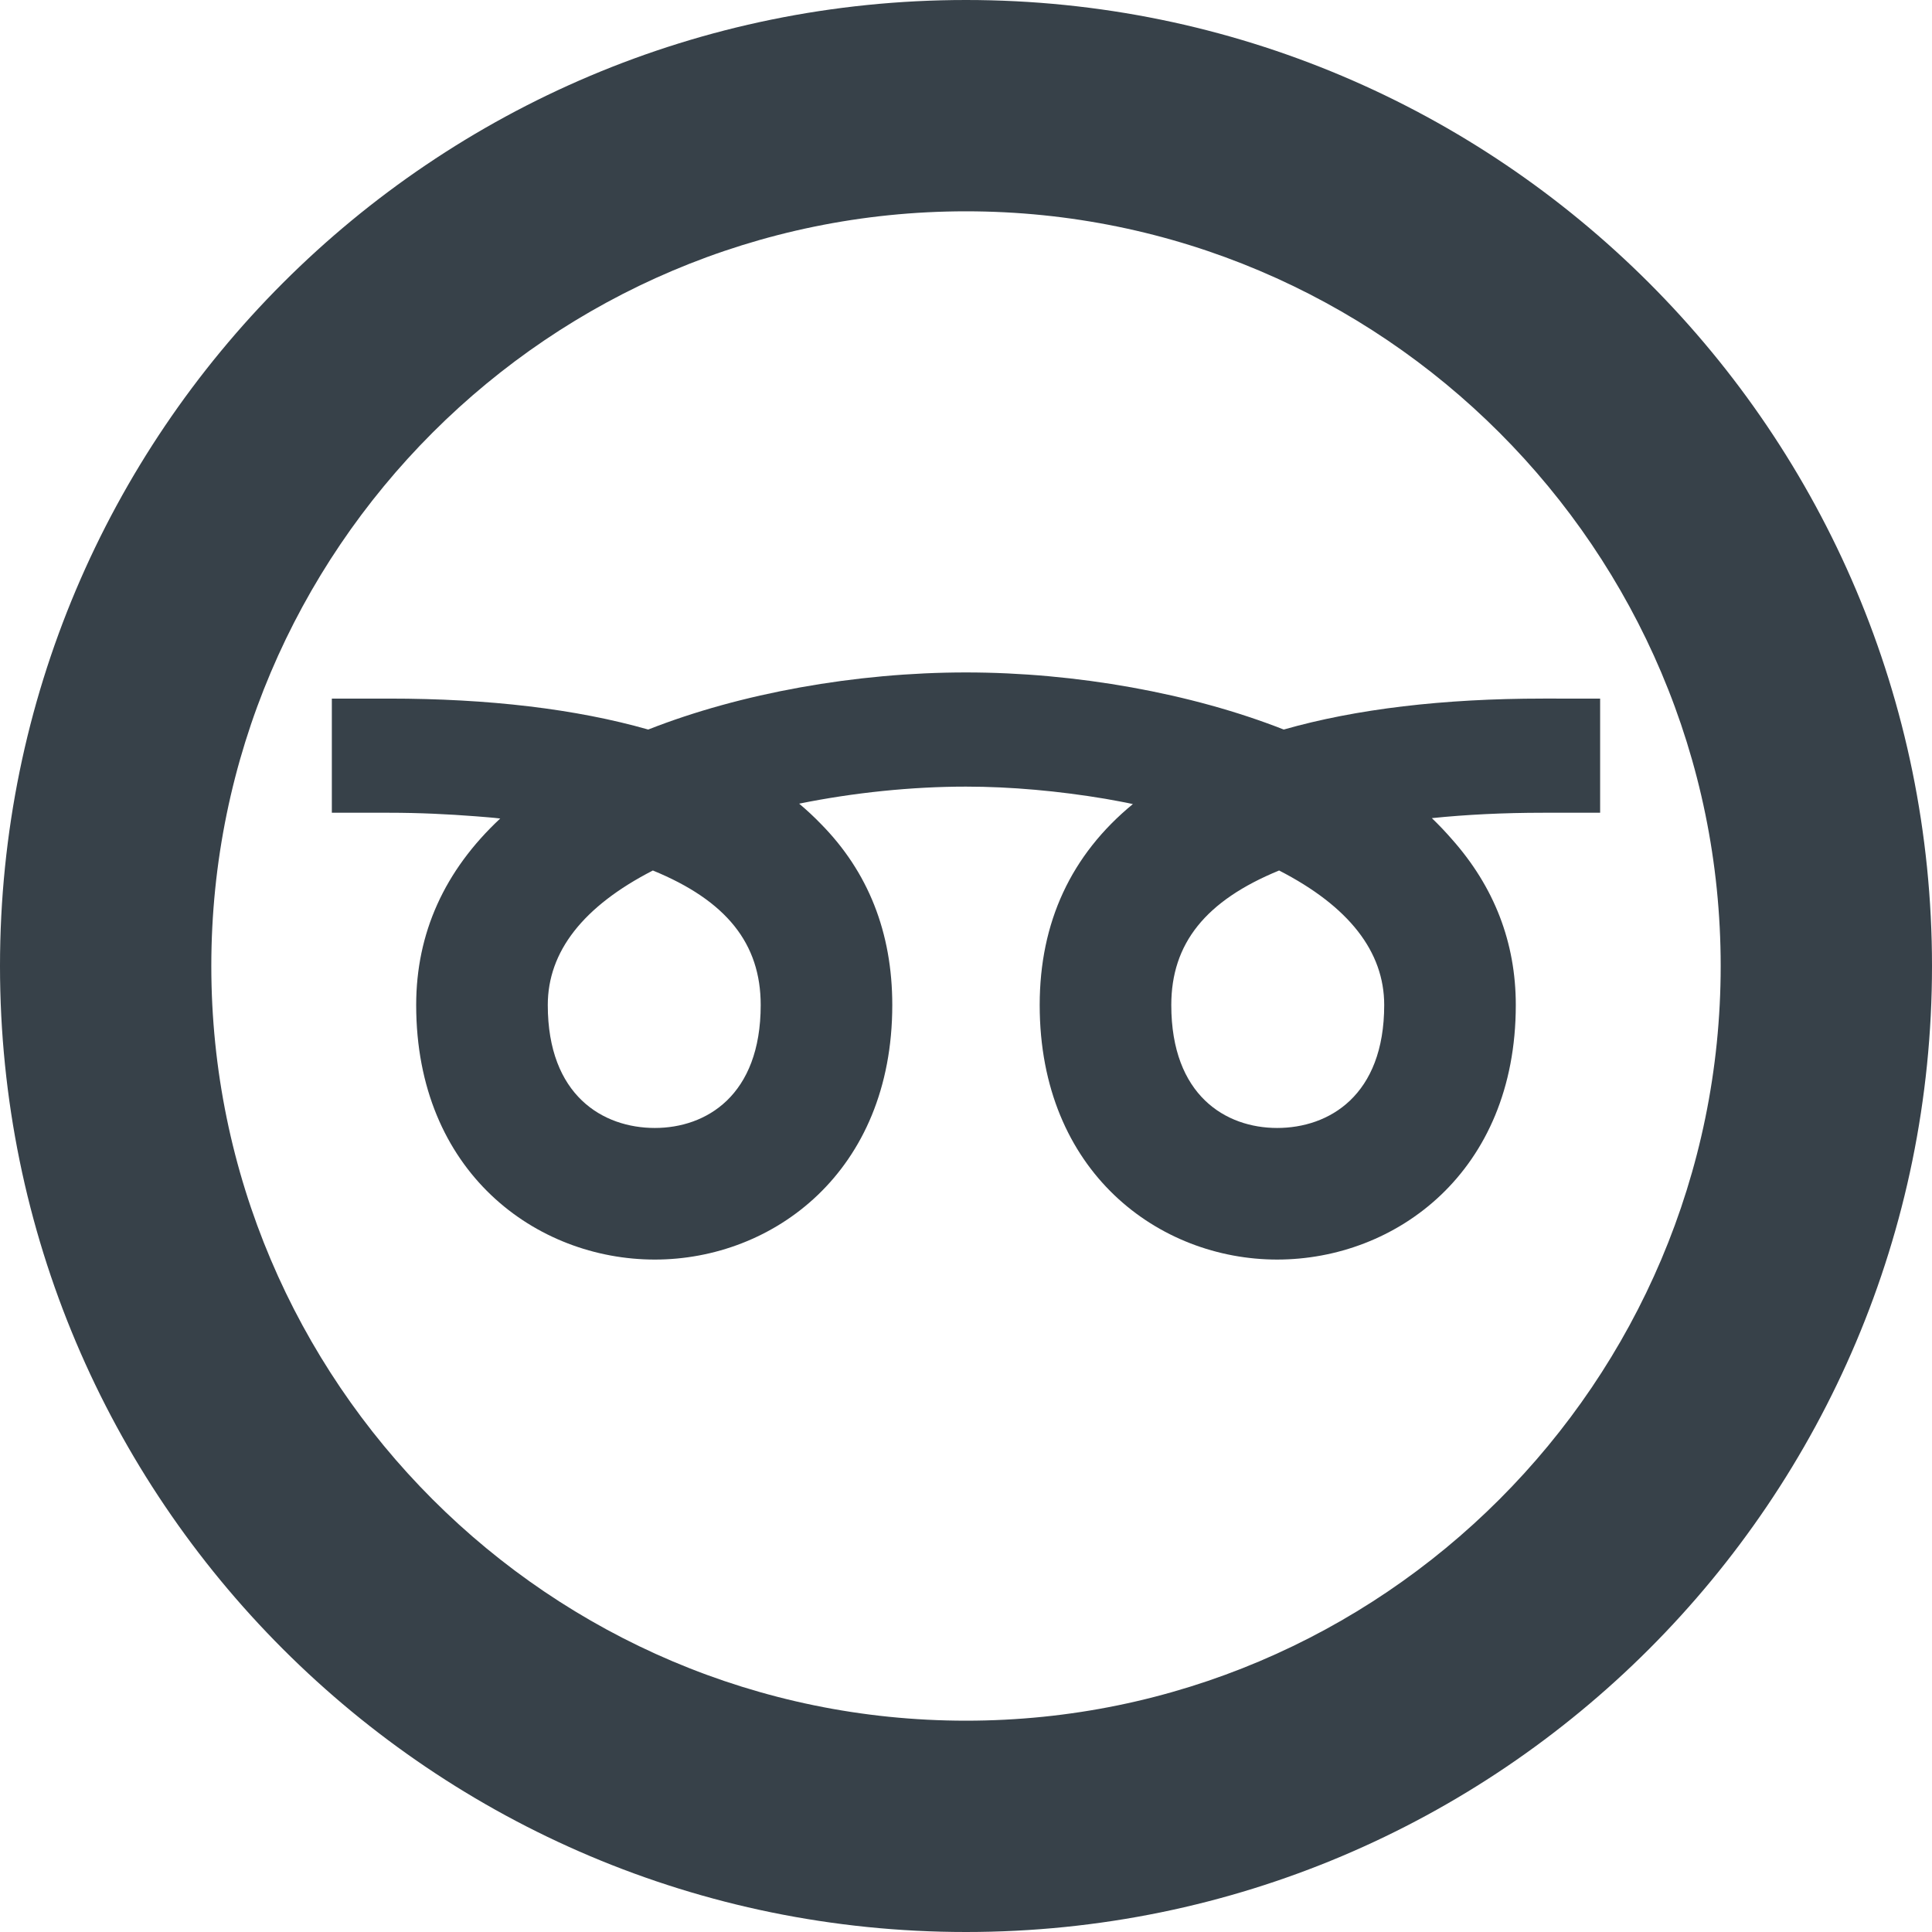
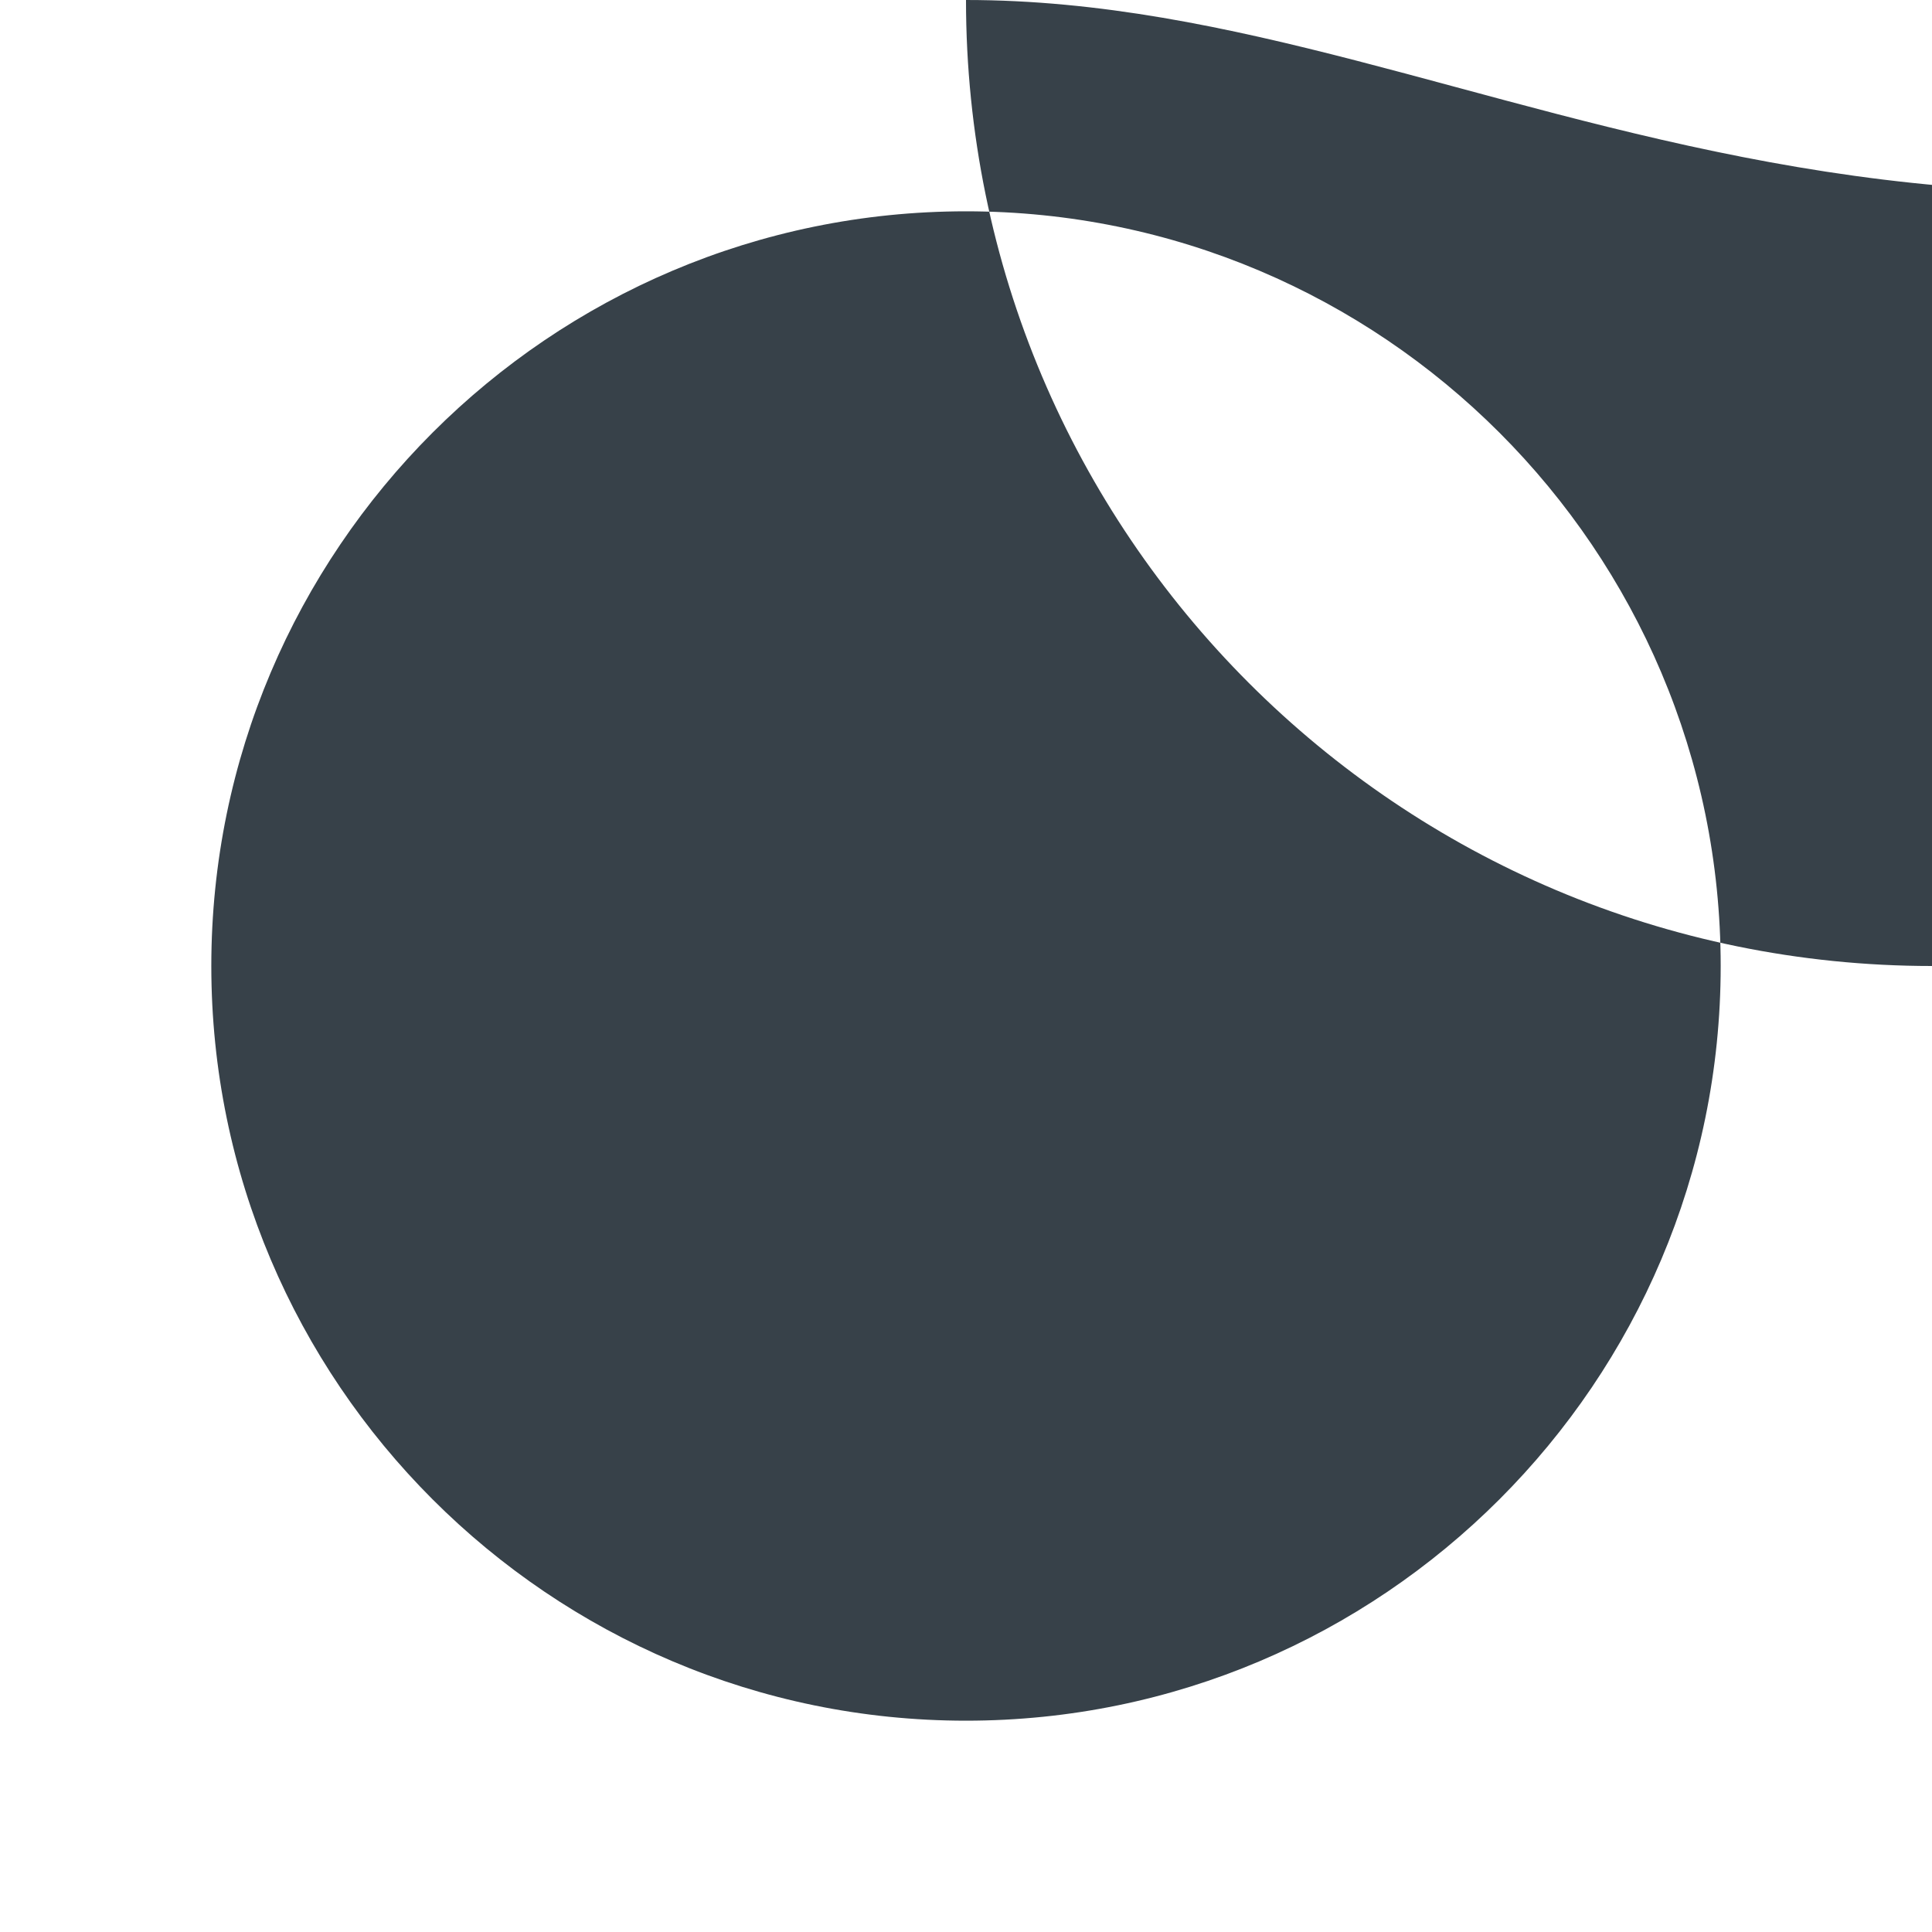
<svg xmlns="http://www.w3.org/2000/svg" version="1.1" id="_x31_0" x="0px" y="0px" viewBox="0 0 512 512" style="enable-background:new 0 0 512 512;" xml:space="preserve">
  <style type="text/css">
	.st0{fill:#374149;}
</style>
  <g>
-     <path class="st0" d="M408.926,185.133c-26.496,0-49.609,2.758-68.718,8.203c-24.473-9.625-55.09-15.133-84.23-15.133   c-29.157,0-59.758,5.508-84.192,15.133c-19.109-5.446-42.218-8.203-68.714-8.203H88.149h-0.047h-0.16v30v0.094v0.16h15.129   c8.066,0,15.668,0.375,22.992,0.938c2.16,0.199,4.398,0.317,6.5,0.59c-14.781,13.801-22.27,30.386-22.27,49.43   c0,44.285,31.817,67.453,63.25,67.453c31.27,0,62.922-23.168,62.922-67.453c0-19.227-6.382-35.348-19.015-48.102   c-1.762-1.821-3.653-3.574-5.661-5.266c14.418-2.926,29.836-4.516,44.188-4.516c11.969,0,24.66,1.164,36.938,3.226   c2.445,0.446,4.894,0.867,7.312,1.398c-16.394,13.462-24.695,31.344-24.695,53.258c0,44.285,31.652,67.453,62.922,67.453   c31.434,0,63.25-23.168,63.25-67.453c0-16.582-5.703-31.317-16.969-43.985c-1.645-1.89-3.398-3.742-5.278-5.546   c9.164-0.942,19.031-1.426,29.469-1.426h15.129v-30.254H408.926z M173.543,298.922c-13.719,0-28.375-8.558-28.375-32.578   c0-14.168,9.371-26.157,27.848-35.653c19.484,7.985,28.578,19.344,28.578,35.653C201.594,290.363,187.102,298.922,173.543,298.922z    M338.453,298.922c-13.558,0-28.05-8.558-28.05-32.578c0-16.309,9.094-27.668,28.574-35.653   c18.484,9.496,27.851,21.485,27.851,35.653C366.828,290.363,352.172,298.922,338.453,298.922z" />
-     <path class="st0" d="M256,0C114.617,0,0,114.614,0,256c0,141.383,114.617,256,256,256s256-114.617,256-256   C512,114.614,397.383,0,256,0z M256,456c-110.282,0-200-89.718-200-200S145.718,56,256,56s200,89.718,200,200S366.282,456,256,456z   " />
+     <path class="st0" d="M256,0c0,141.383,114.617,256,256,256s256-114.617,256-256   C512,114.614,397.383,0,256,0z M256,456c-110.282,0-200-89.718-200-200S145.718,56,256,56s200,89.718,200,200S366.282,456,256,456z   " />
  </g>
</svg>